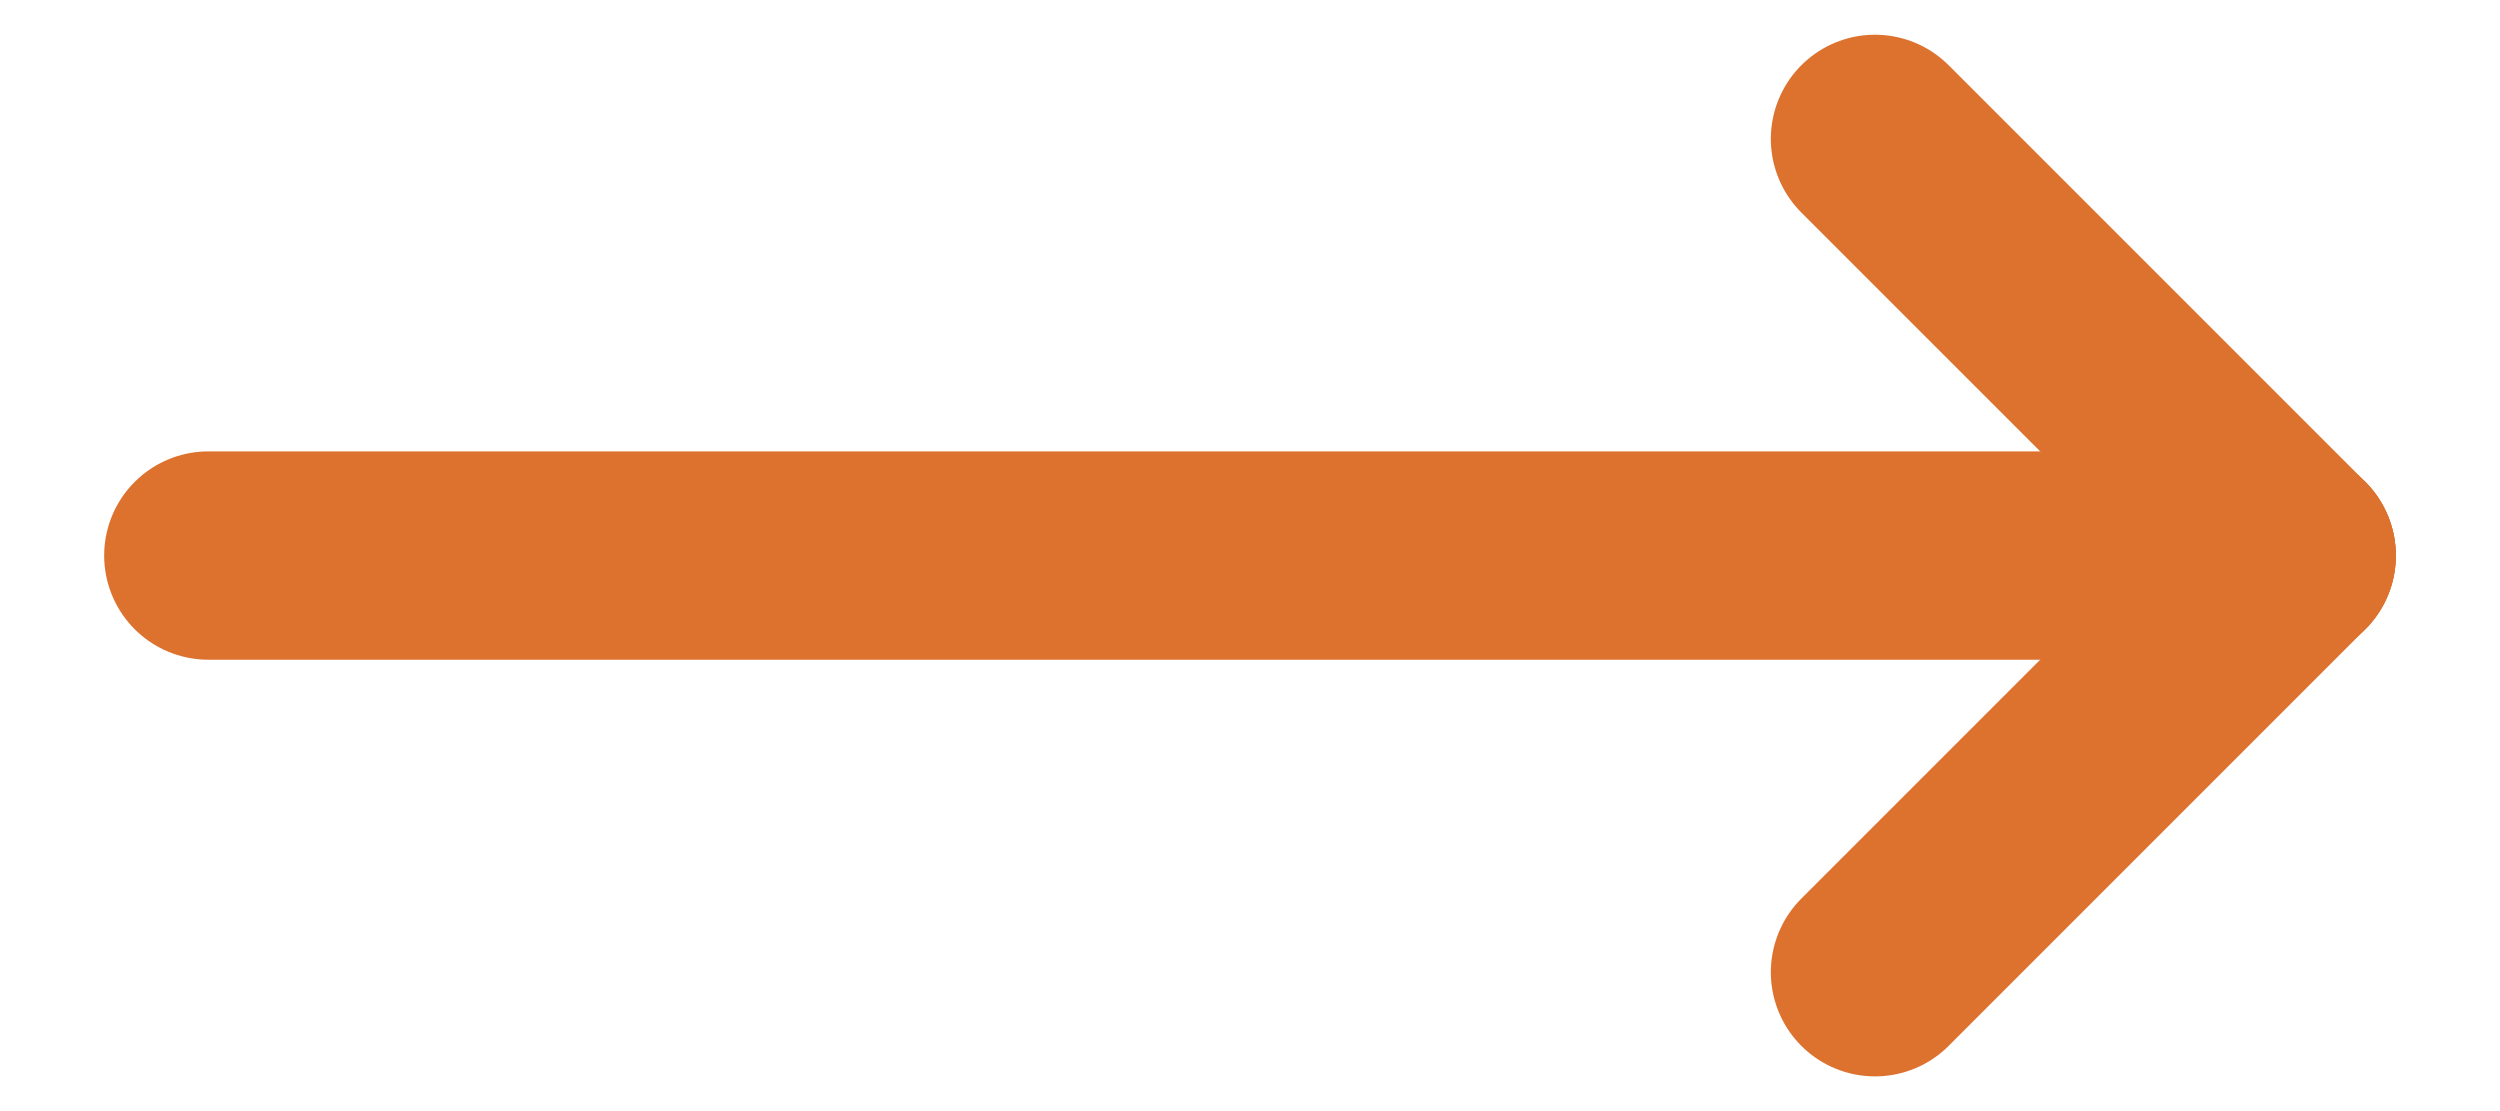
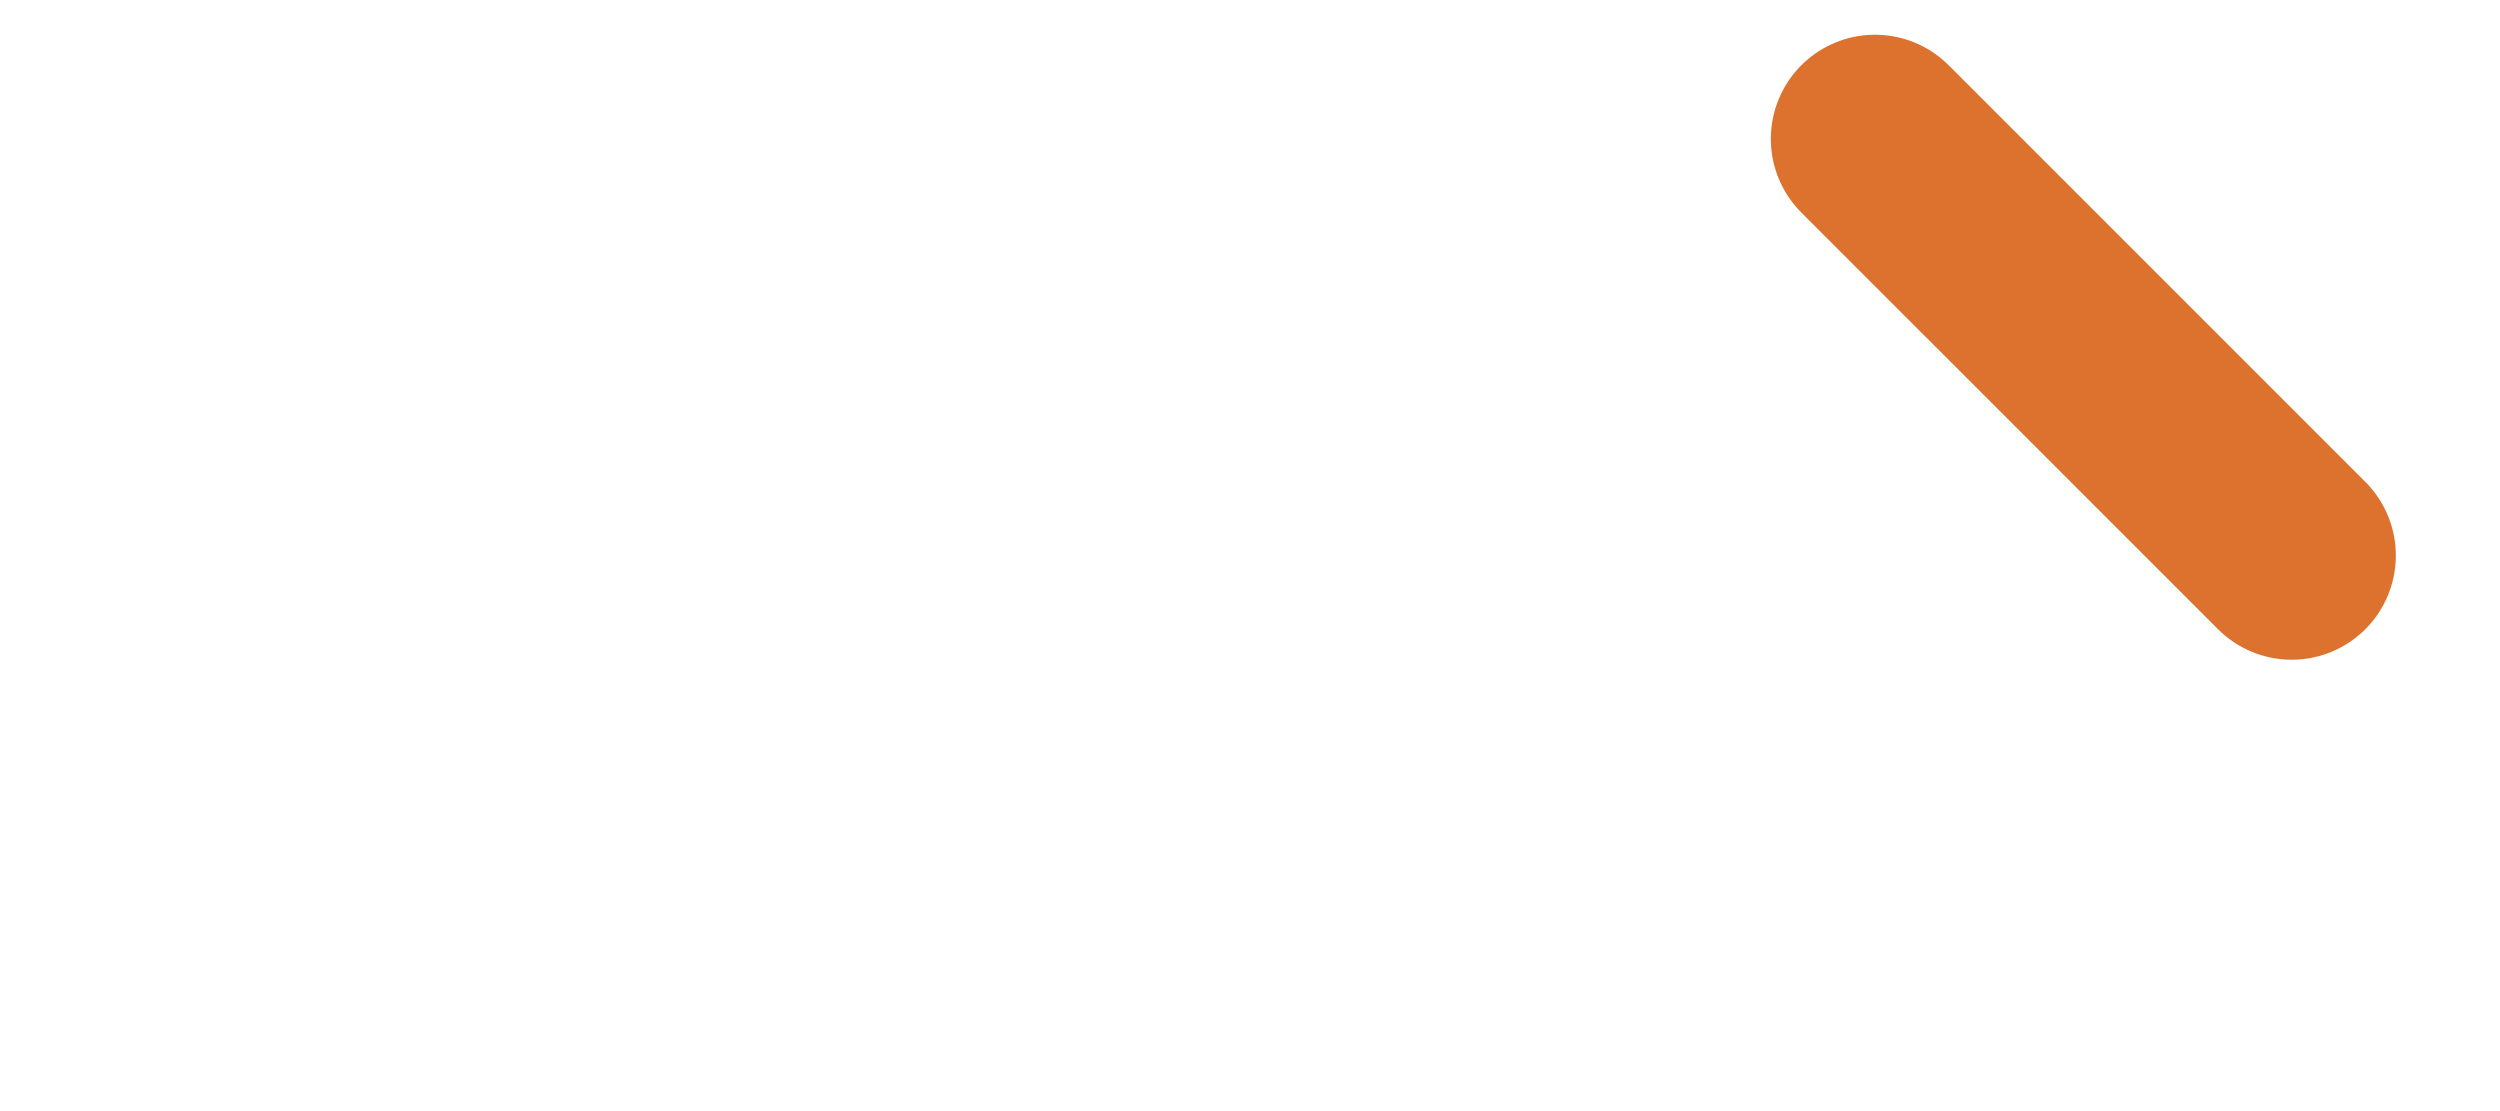
<svg xmlns="http://www.w3.org/2000/svg" width="18" height="8" viewBox="0 0 18 8" fill="none">
  <path d="M16.5 4L13.5 1" stroke="#DD722F" stroke-width="1.5" stroke-linecap="round" />
-   <path d="M1.5 4L16.5 4" stroke="#DD722F" stroke-width="1.5" stroke-linecap="round" />
-   <path d="M16.5 4L13.5 7" stroke="#DD722F" stroke-width="1.5" stroke-linecap="round" />
</svg>